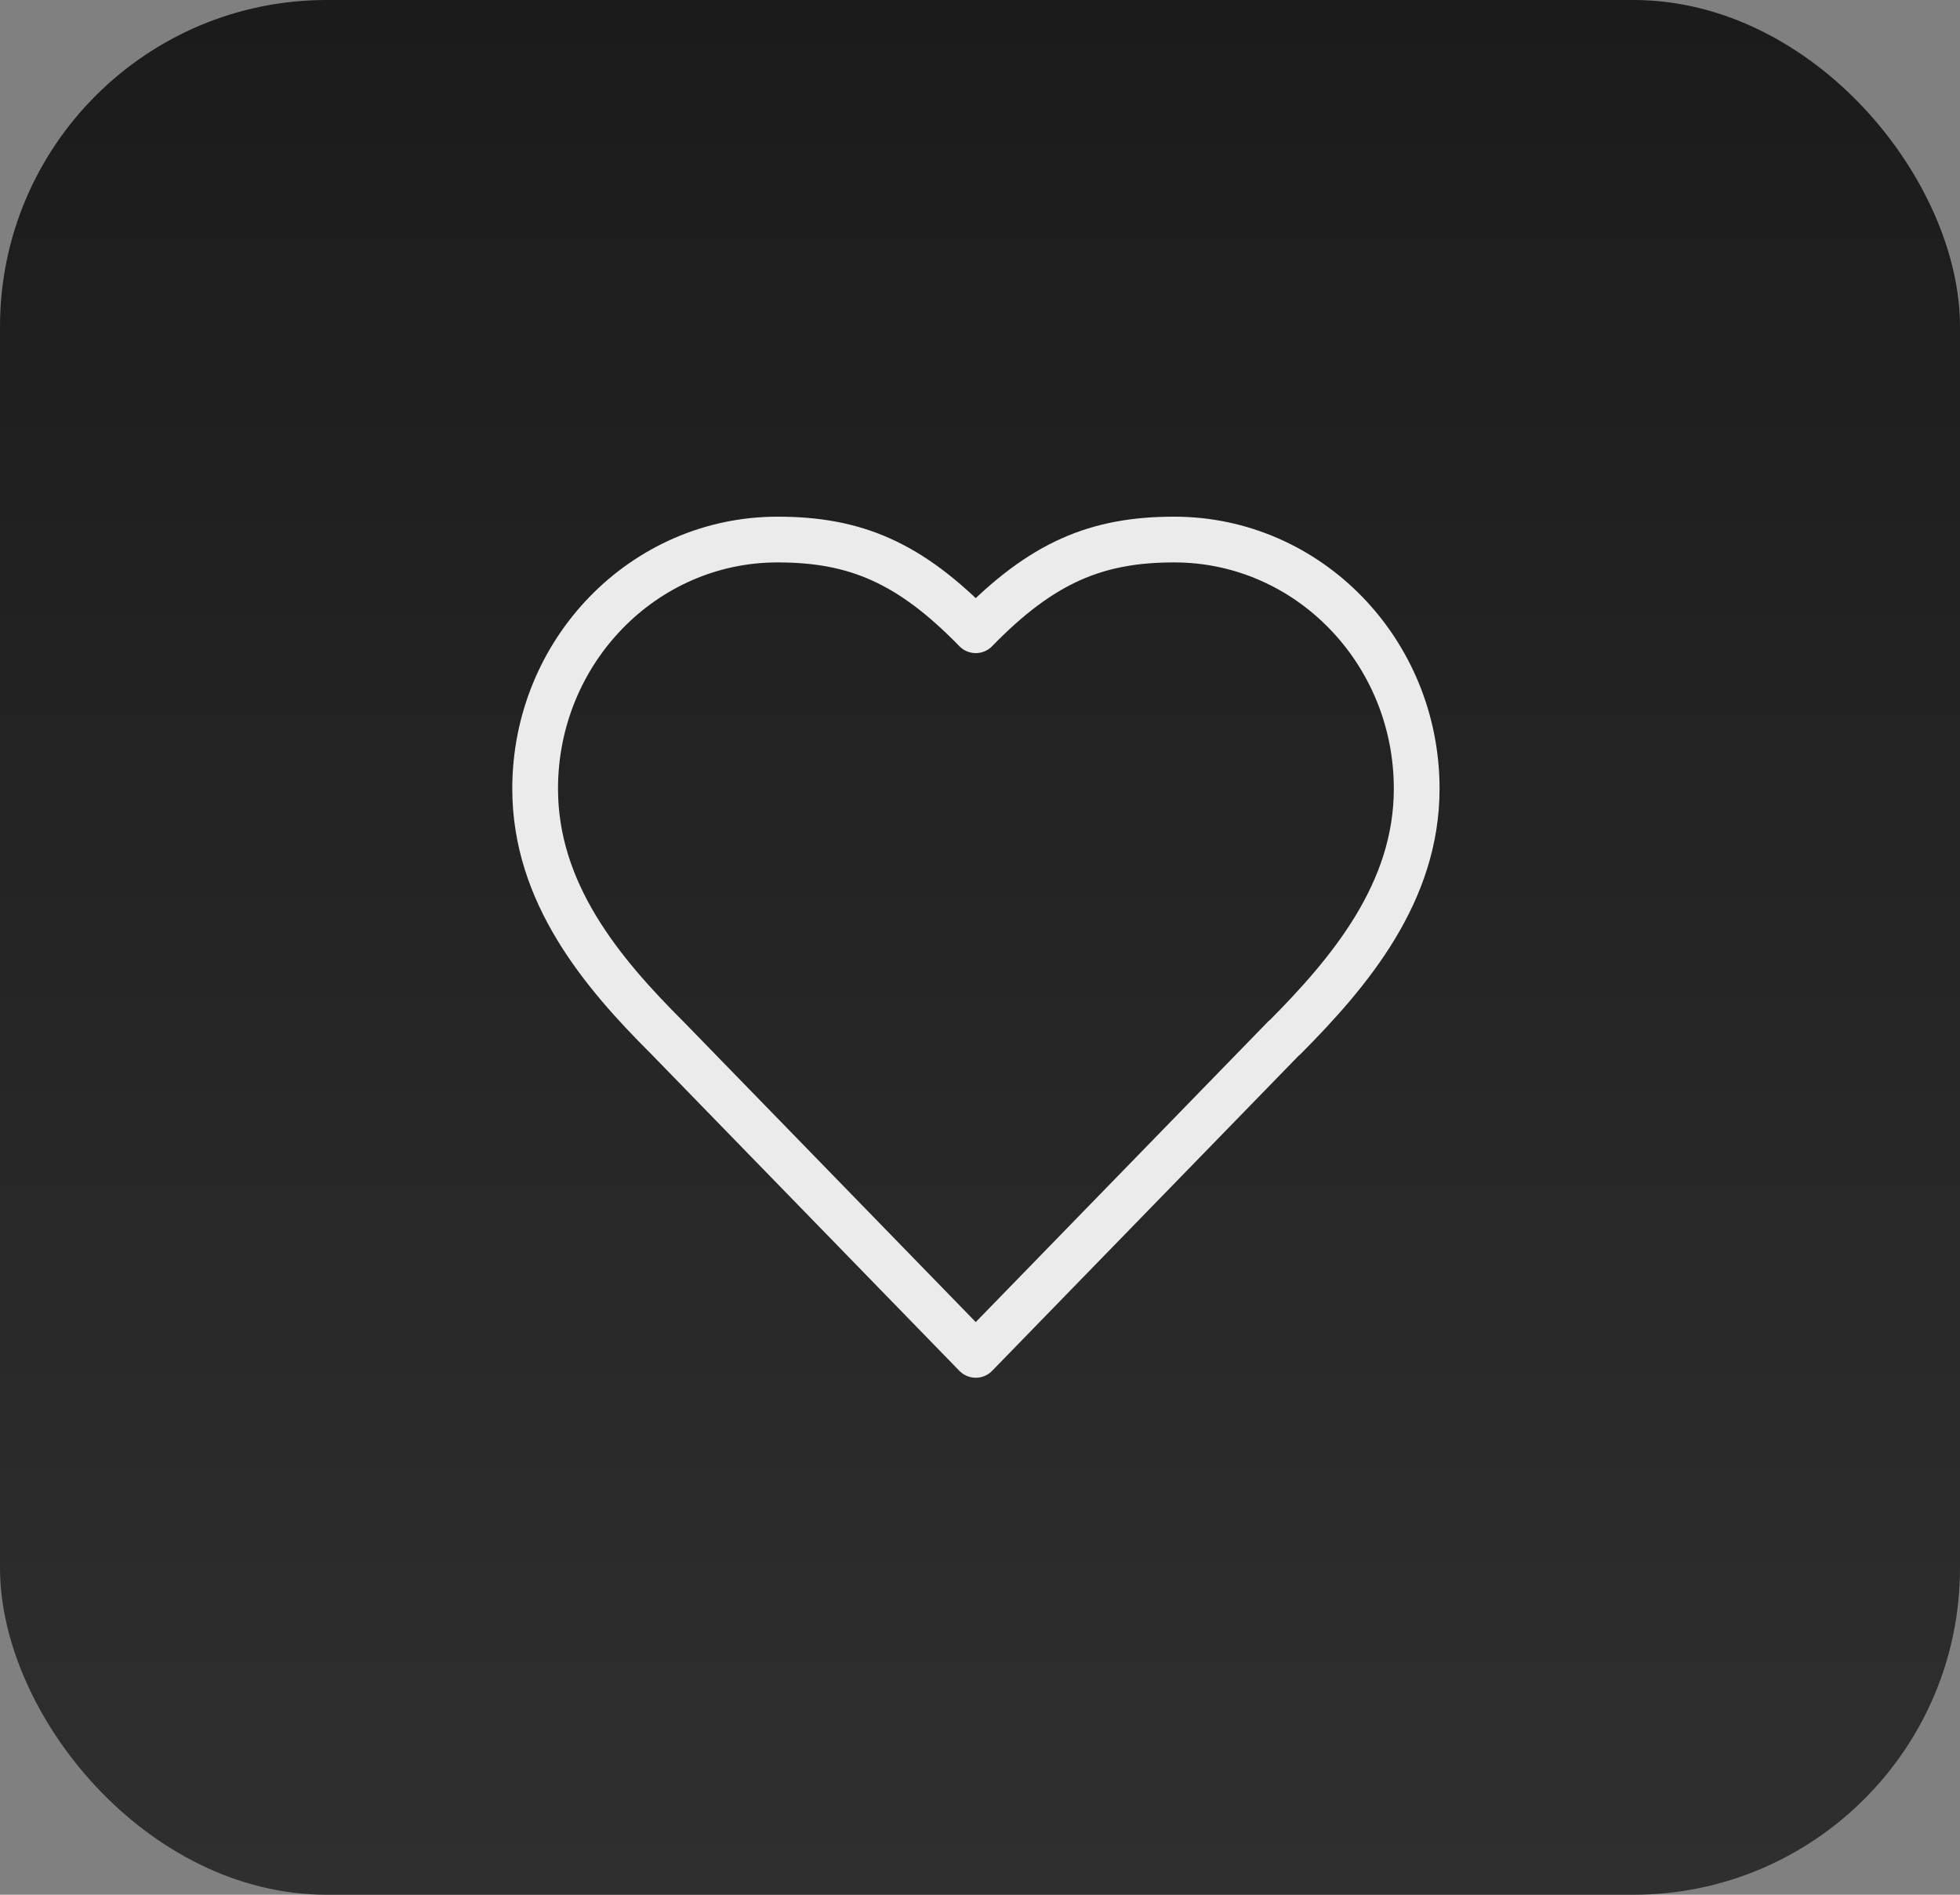
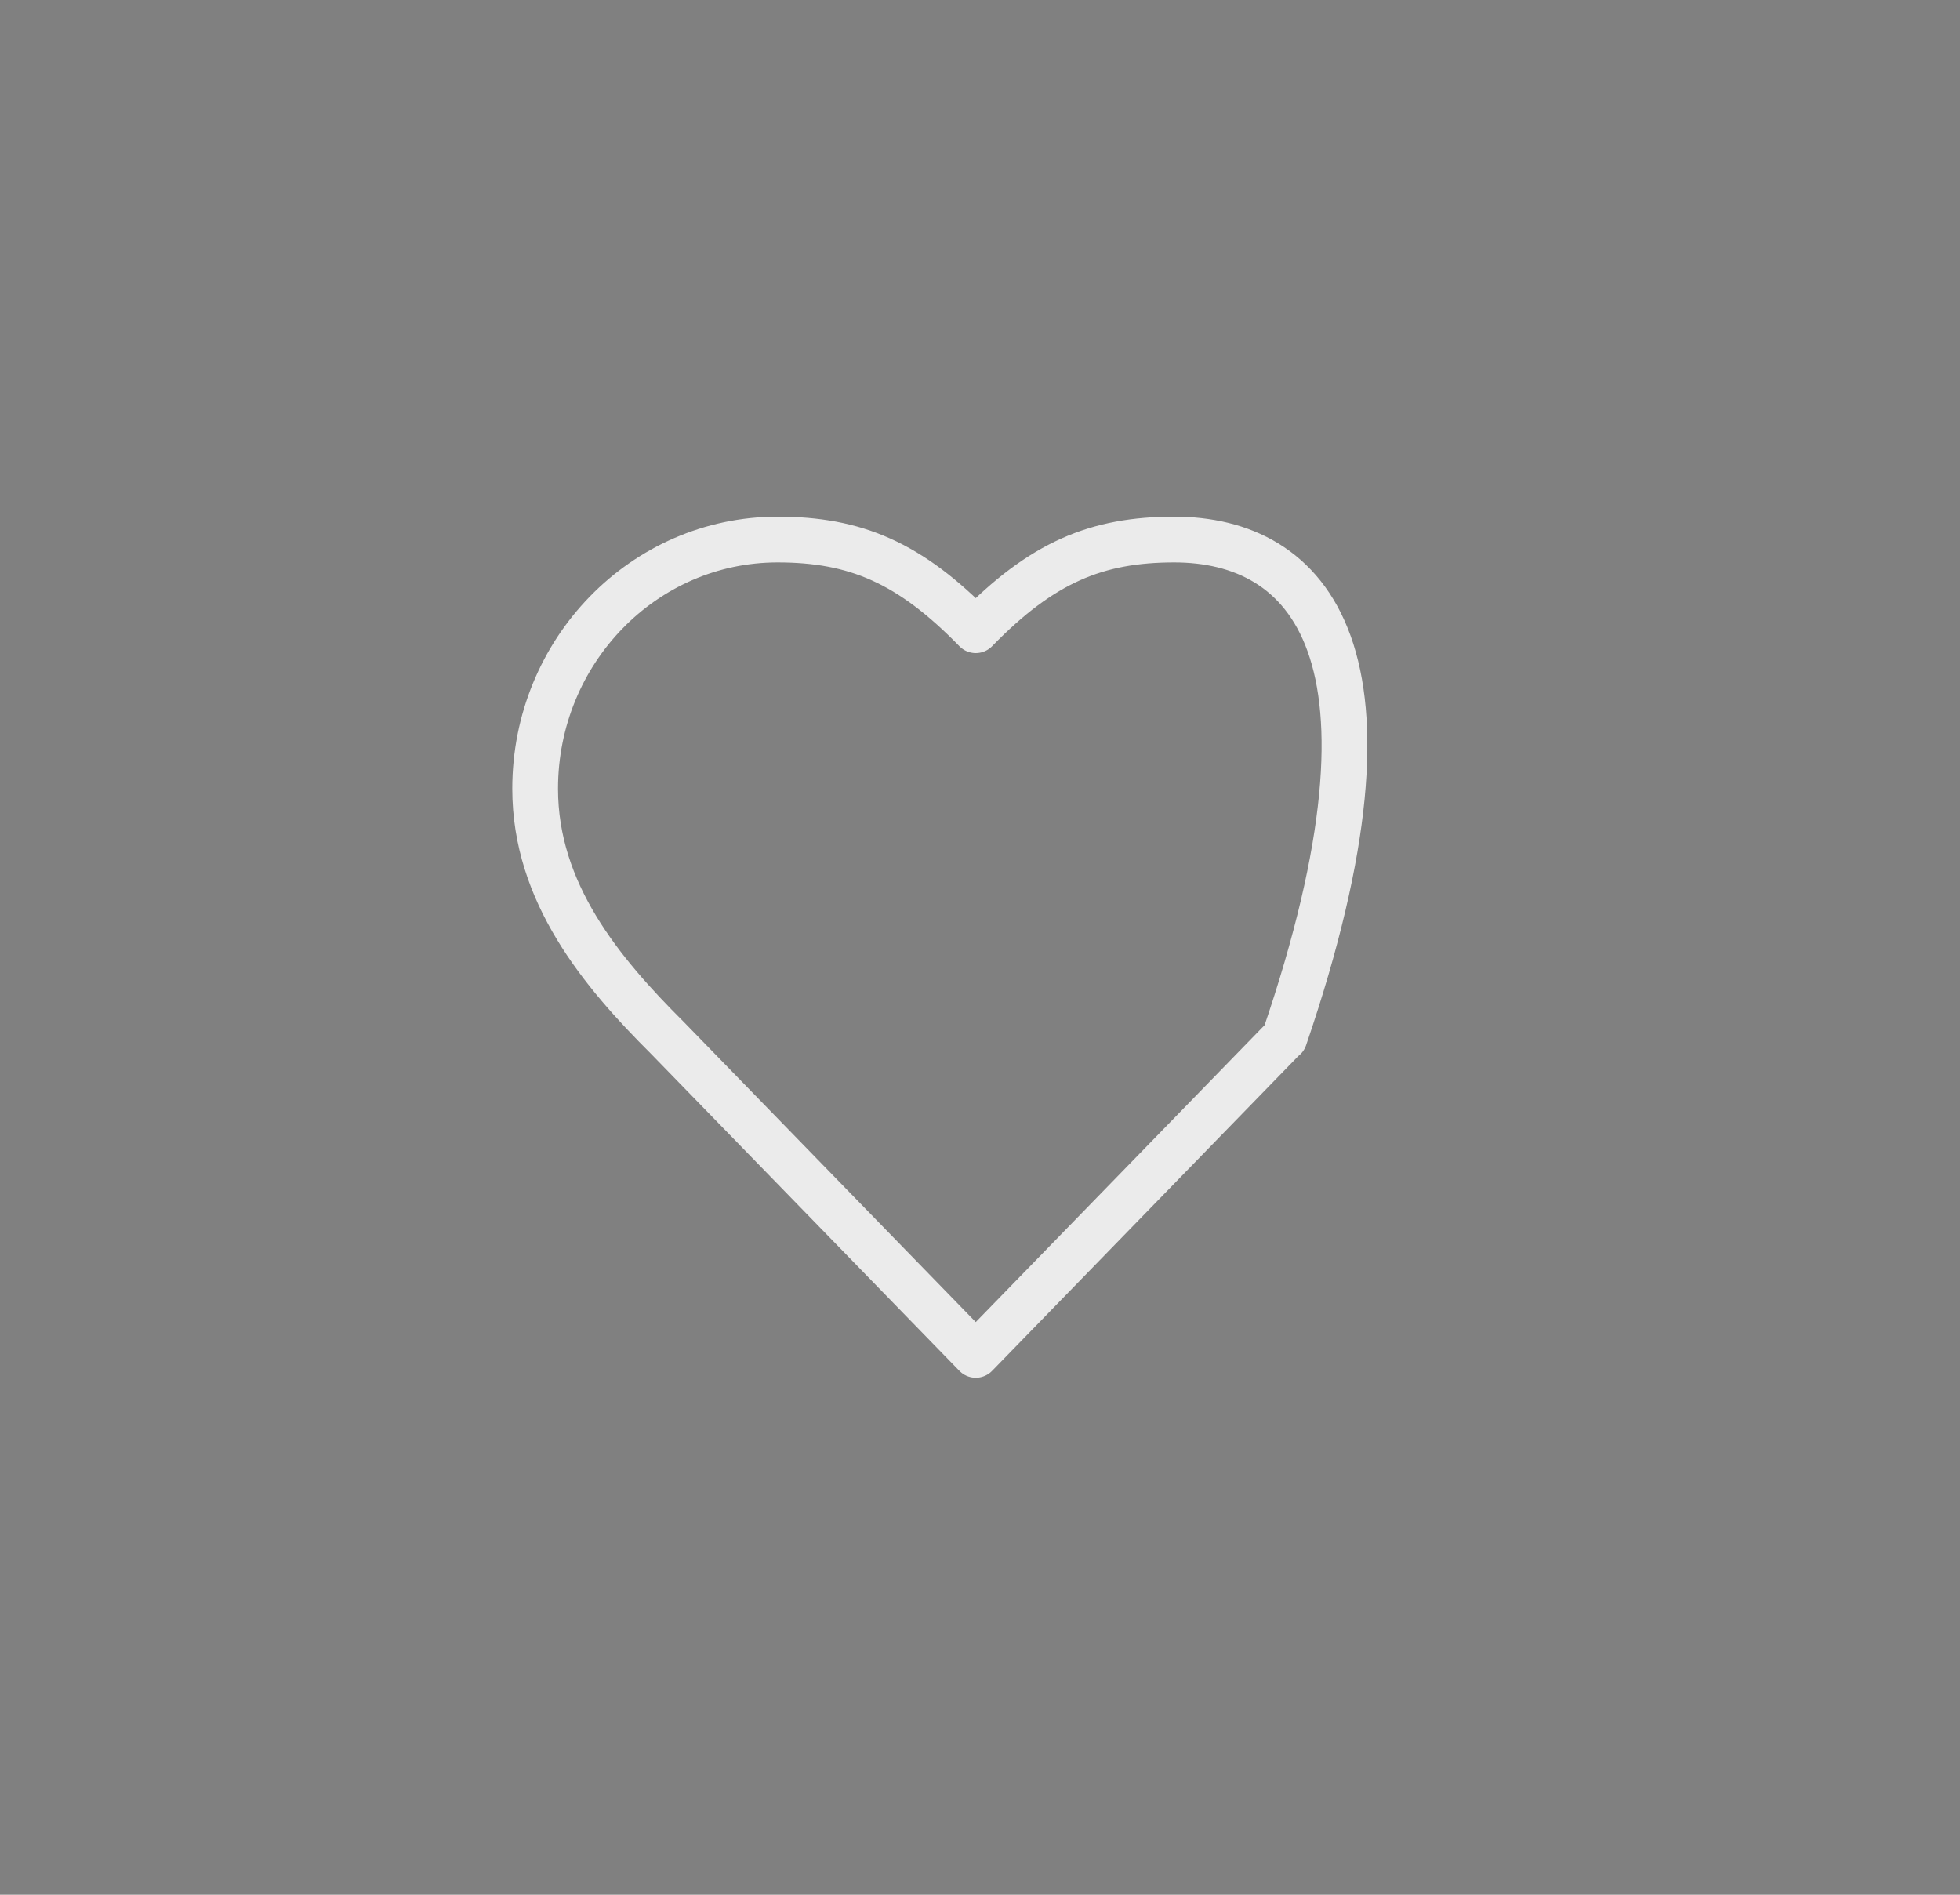
<svg xmlns="http://www.w3.org/2000/svg" fill="none" height="100%" overflow="visible" preserveAspectRatio="none" style="display: block;" viewBox="0 0 30 29" width="100%">
  <rect x="0" y="0" width="30" height="29" fill="#808080" stroke="none" />
  <g id="icon">
-     <rect fill="url(#paint0_linear_0_41004)" height="29" rx="5" width="30" />
    <g clip-path="url(#clip0_0_41004)" id="icon healthcare">
-       <path d="M19.66 15.885C20.664 14.874 21.684 13.661 21.684 12.072C21.684 9.966 20.022 8.258 17.973 8.258C16.788 8.258 15.949 8.604 14.935 9.646C13.925 8.609 13.092 8.258 11.902 8.258C9.853 8.258 8.191 9.966 8.191 12.072C8.191 13.666 9.205 14.879 10.215 15.885L14.935 20.737L19.655 15.885H19.66Z" id="Vector" stroke="#EBEBEB" stroke-linecap="round" stroke-linejoin="round" stroke-width="0.7" />
+       <path d="M19.66 15.885C21.684 9.966 20.022 8.258 17.973 8.258C16.788 8.258 15.949 8.604 14.935 9.646C13.925 8.609 13.092 8.258 11.902 8.258C9.853 8.258 8.191 9.966 8.191 12.072C8.191 13.666 9.205 14.879 10.215 15.885L14.935 20.737L19.655 15.885H19.66Z" id="Vector" stroke="#EBEBEB" stroke-linecap="round" stroke-linejoin="round" stroke-width="0.7" />
    </g>
  </g>
  <defs>
    <linearGradient gradientUnits="userSpaceOnUse" id="paint0_linear_0_41004" x1="15" x2="15" y1="0" y2="29">
      <stop stop-color="#1B1B1B" />
      <stop offset="1" stop-color="#2F2F2F" />
    </linearGradient>
    <clipPath id="clip0_0_41004">
      <rect fill="white" height="15" transform="translate(7 7)" width="16" />
    </clipPath>
  </defs>
</svg>